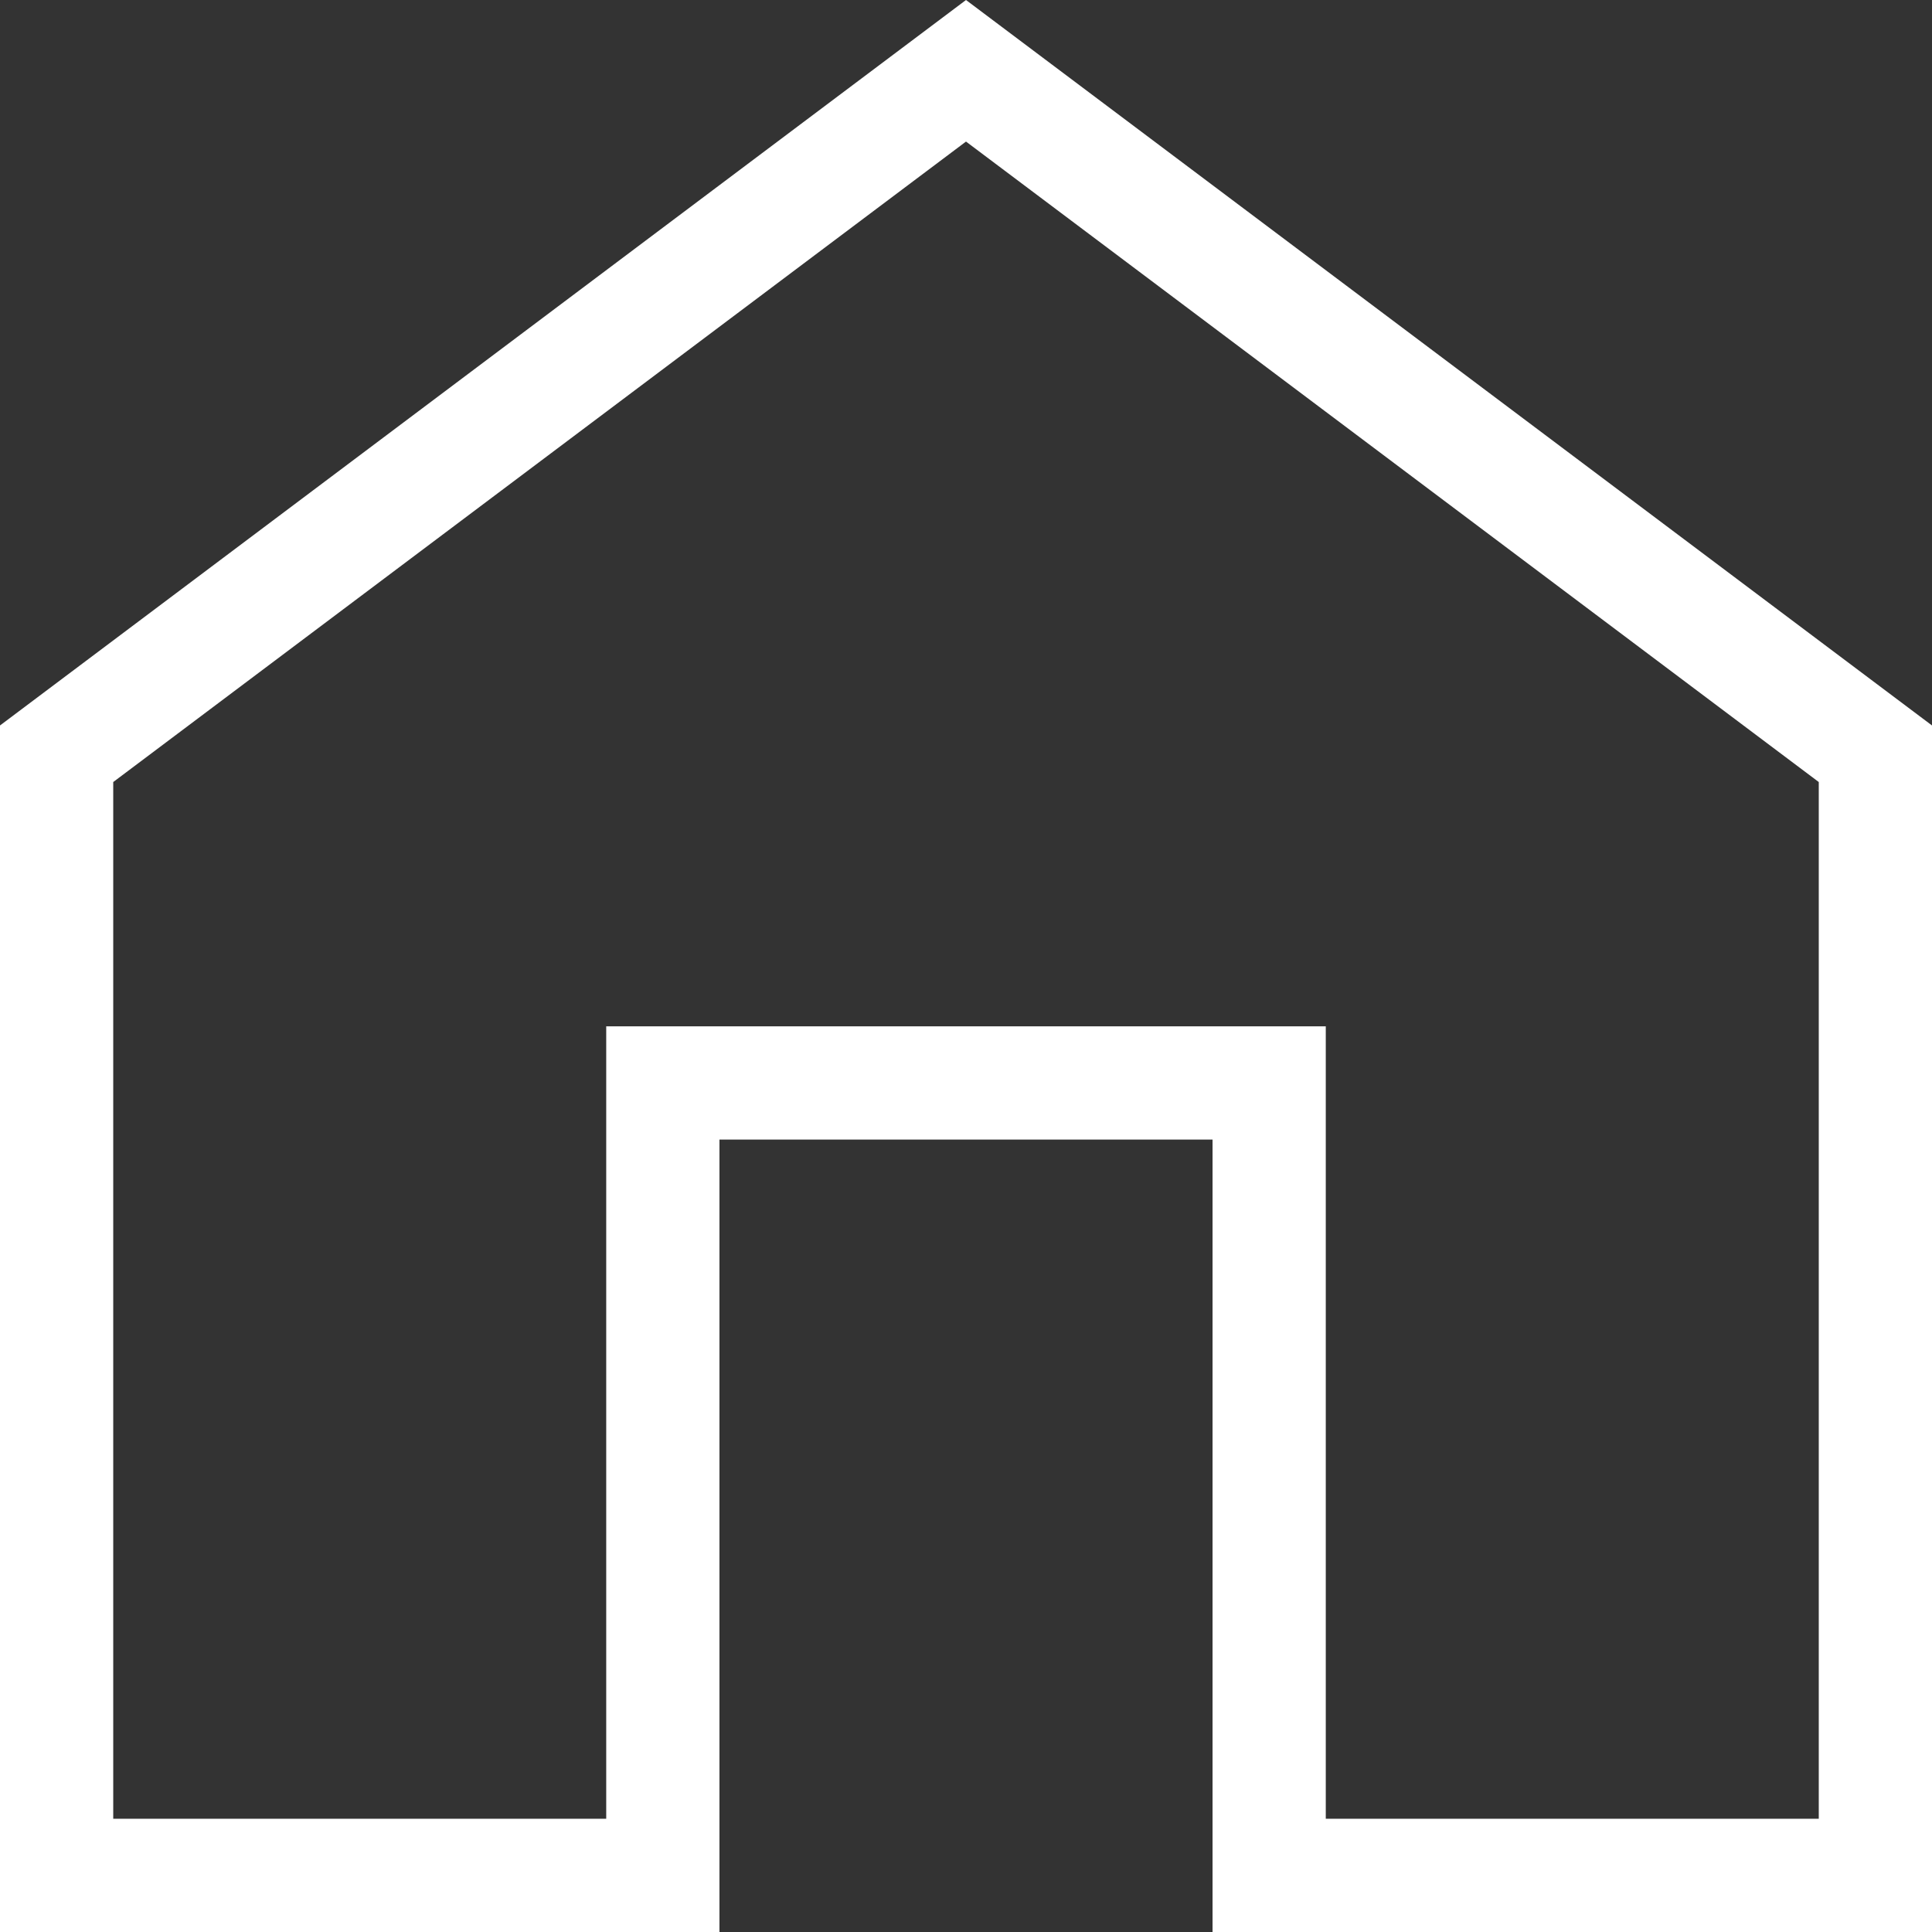
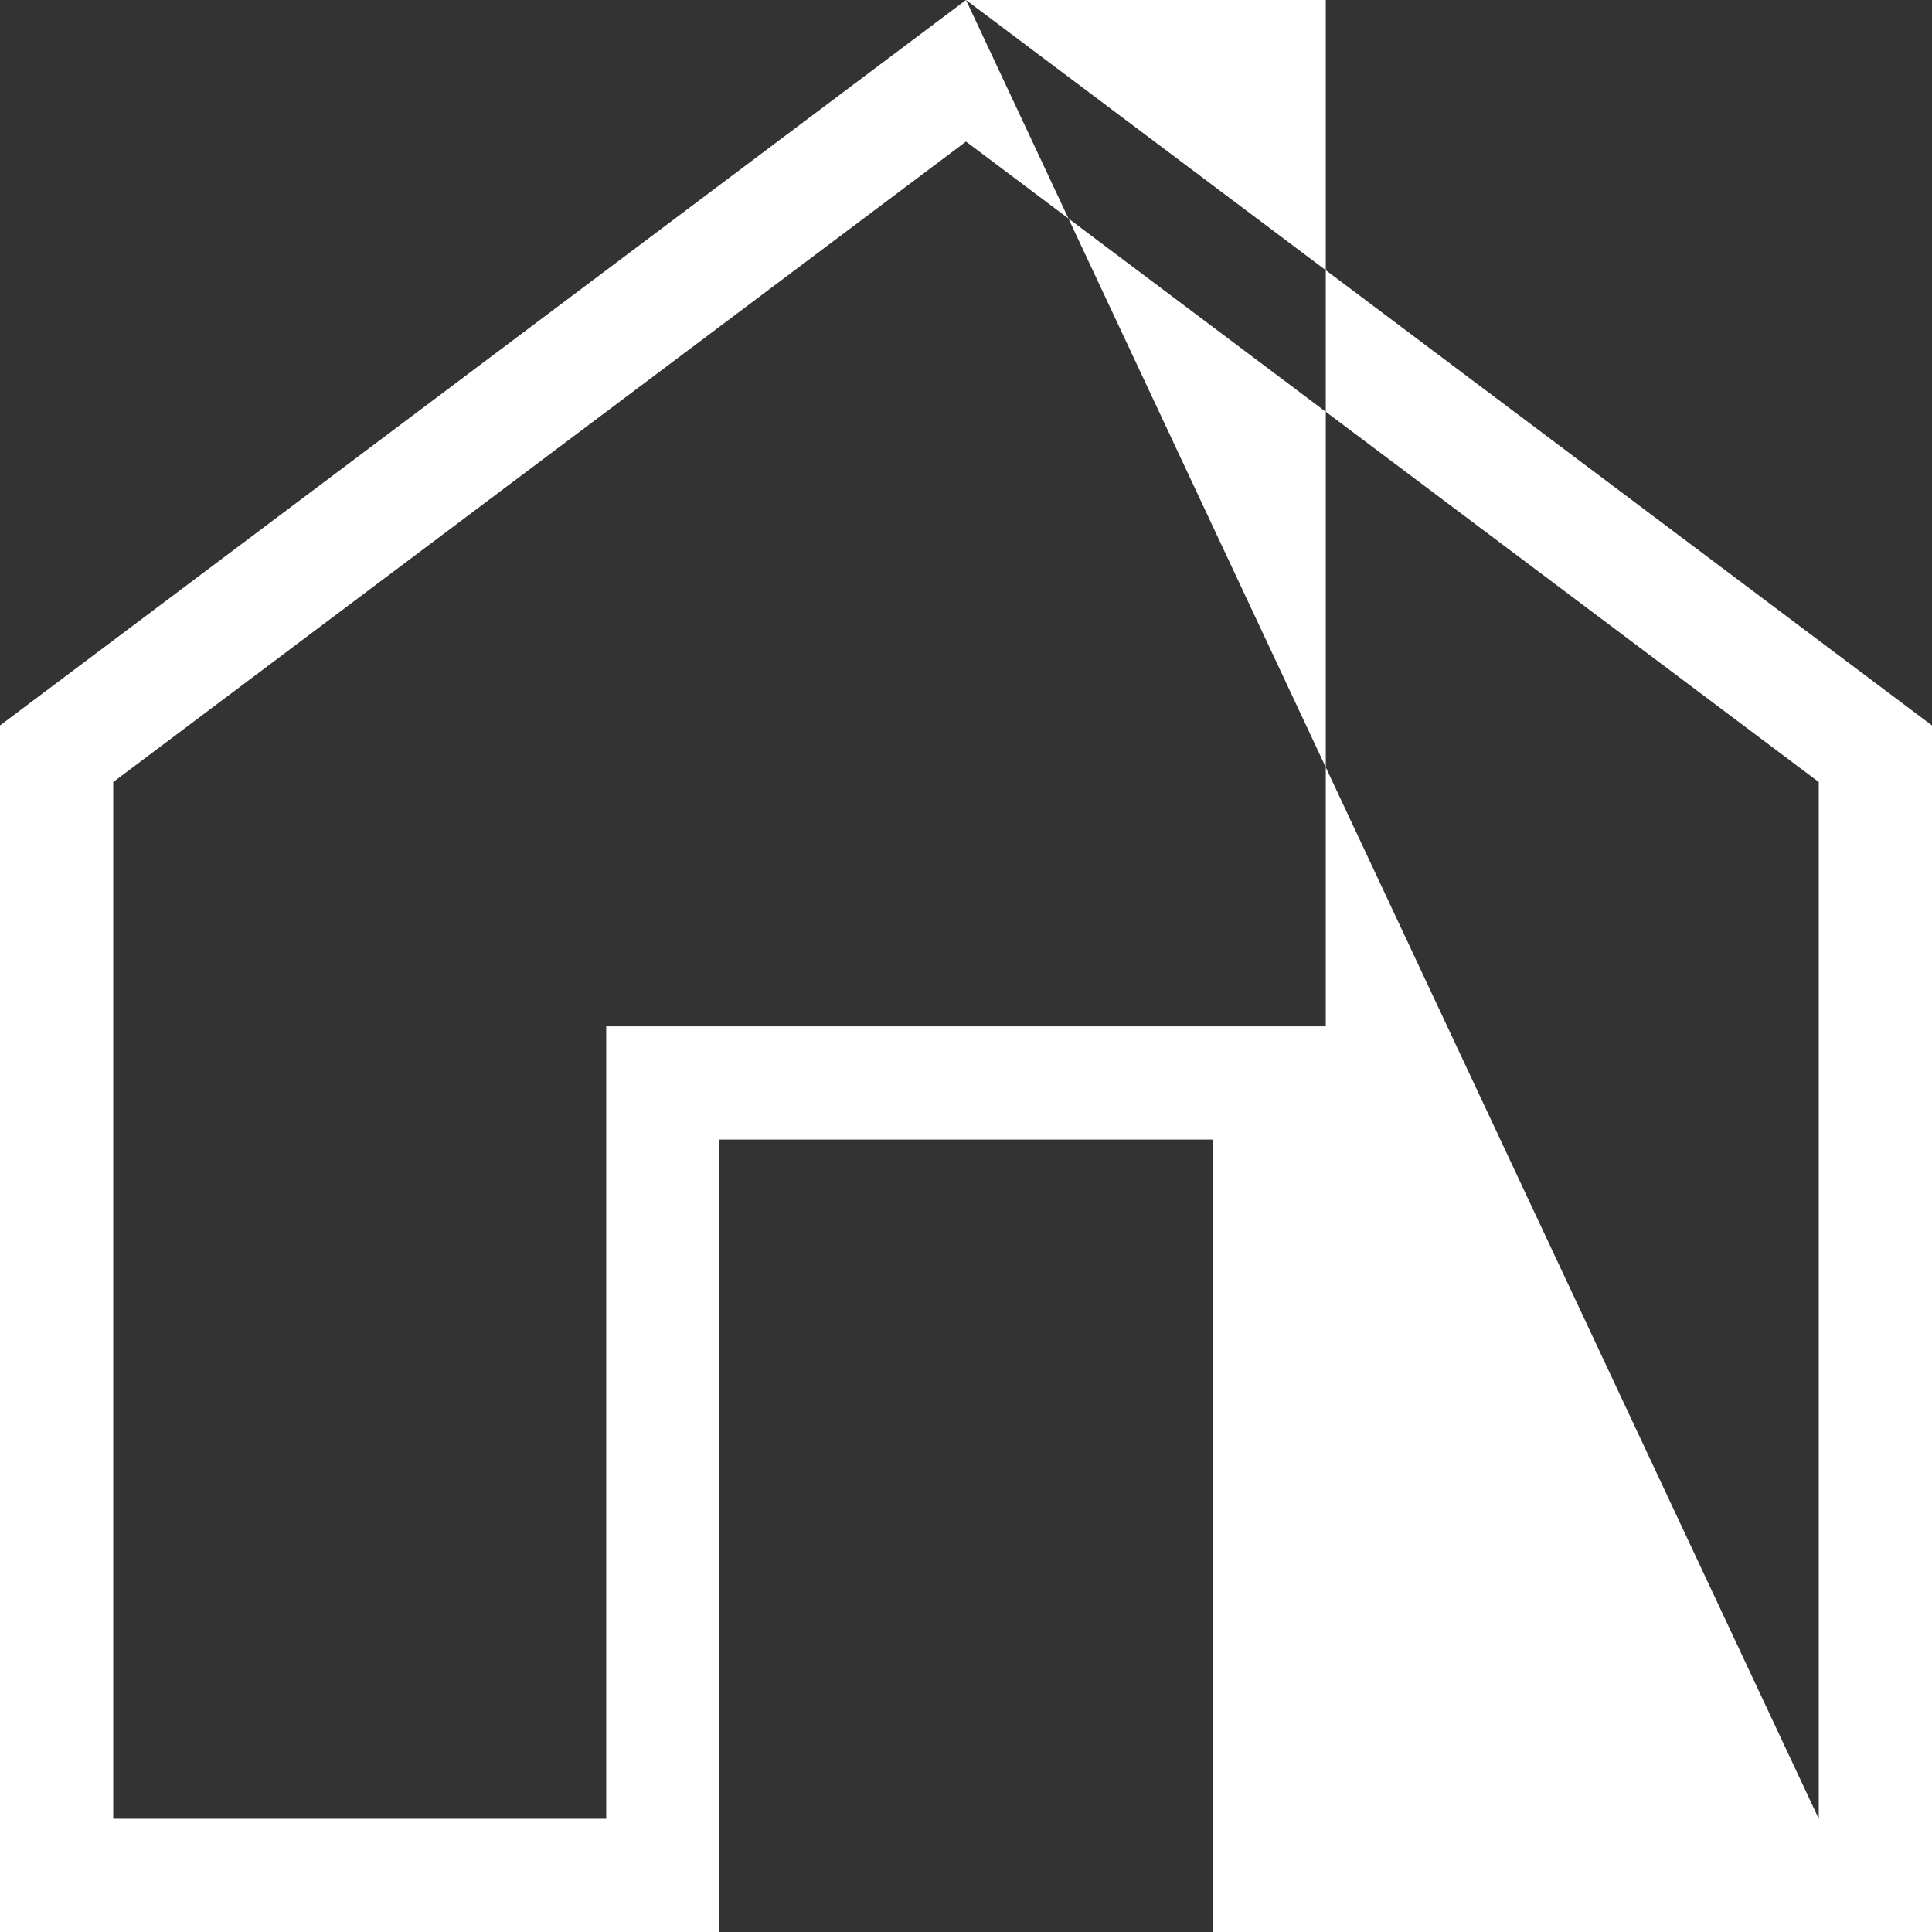
<svg xmlns="http://www.w3.org/2000/svg" width="18" height="18" viewBox="0 0 18 18" fill="none">
  <rect x="0" y="0" width="18" height="18" fill="#333333" stroke="none" />
-   <path d="M9 0L0 6.759V18H6.703V10.617H11.297V18H18V6.759L9 0ZM16.945 16.945H12.352V9.562H5.648V16.945H1.055V7.286L9 1.319L16.945 7.286V16.945Z" fill="white" />
+   <path d="M9 0L0 6.759V18H6.703V10.617H11.297V18H18V6.759L9 0ZH12.352V9.562H5.648V16.945H1.055V7.286L9 1.319L16.945 7.286V16.945Z" fill="white" />
</svg>